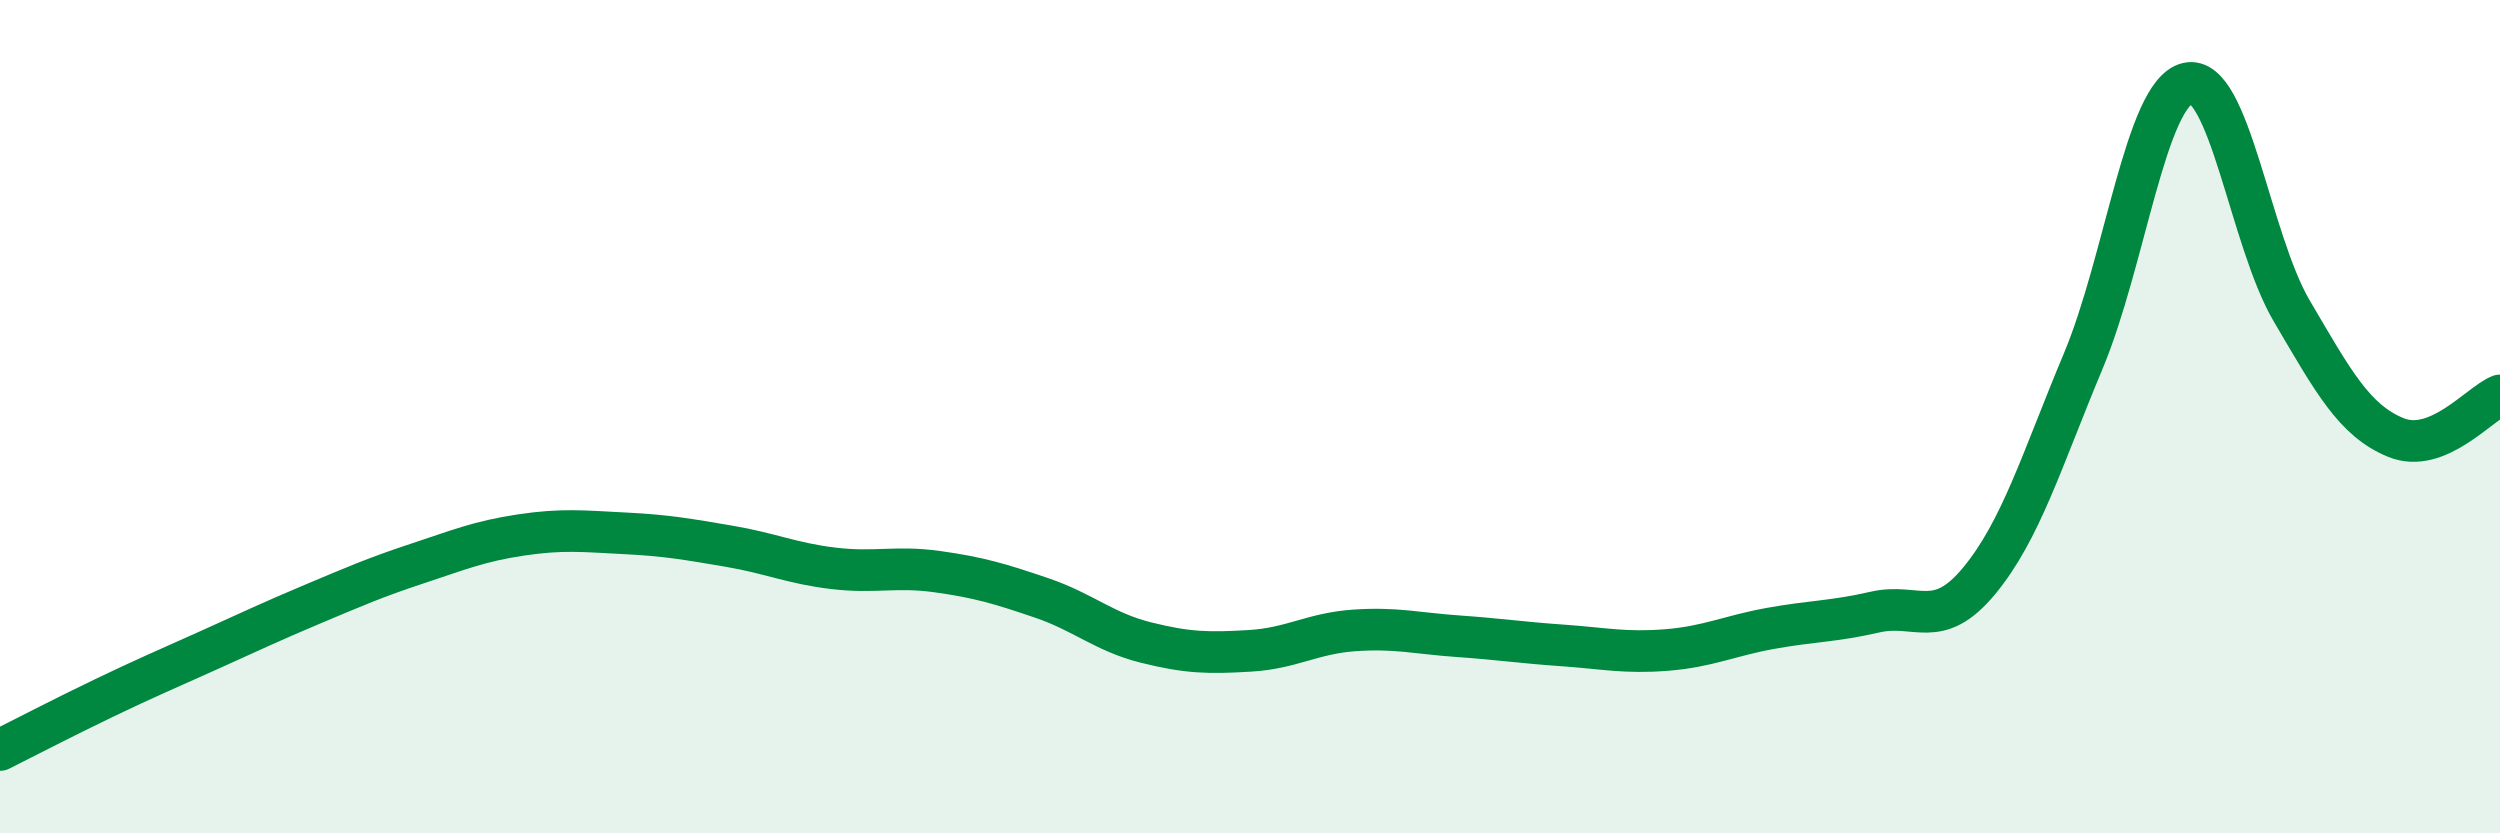
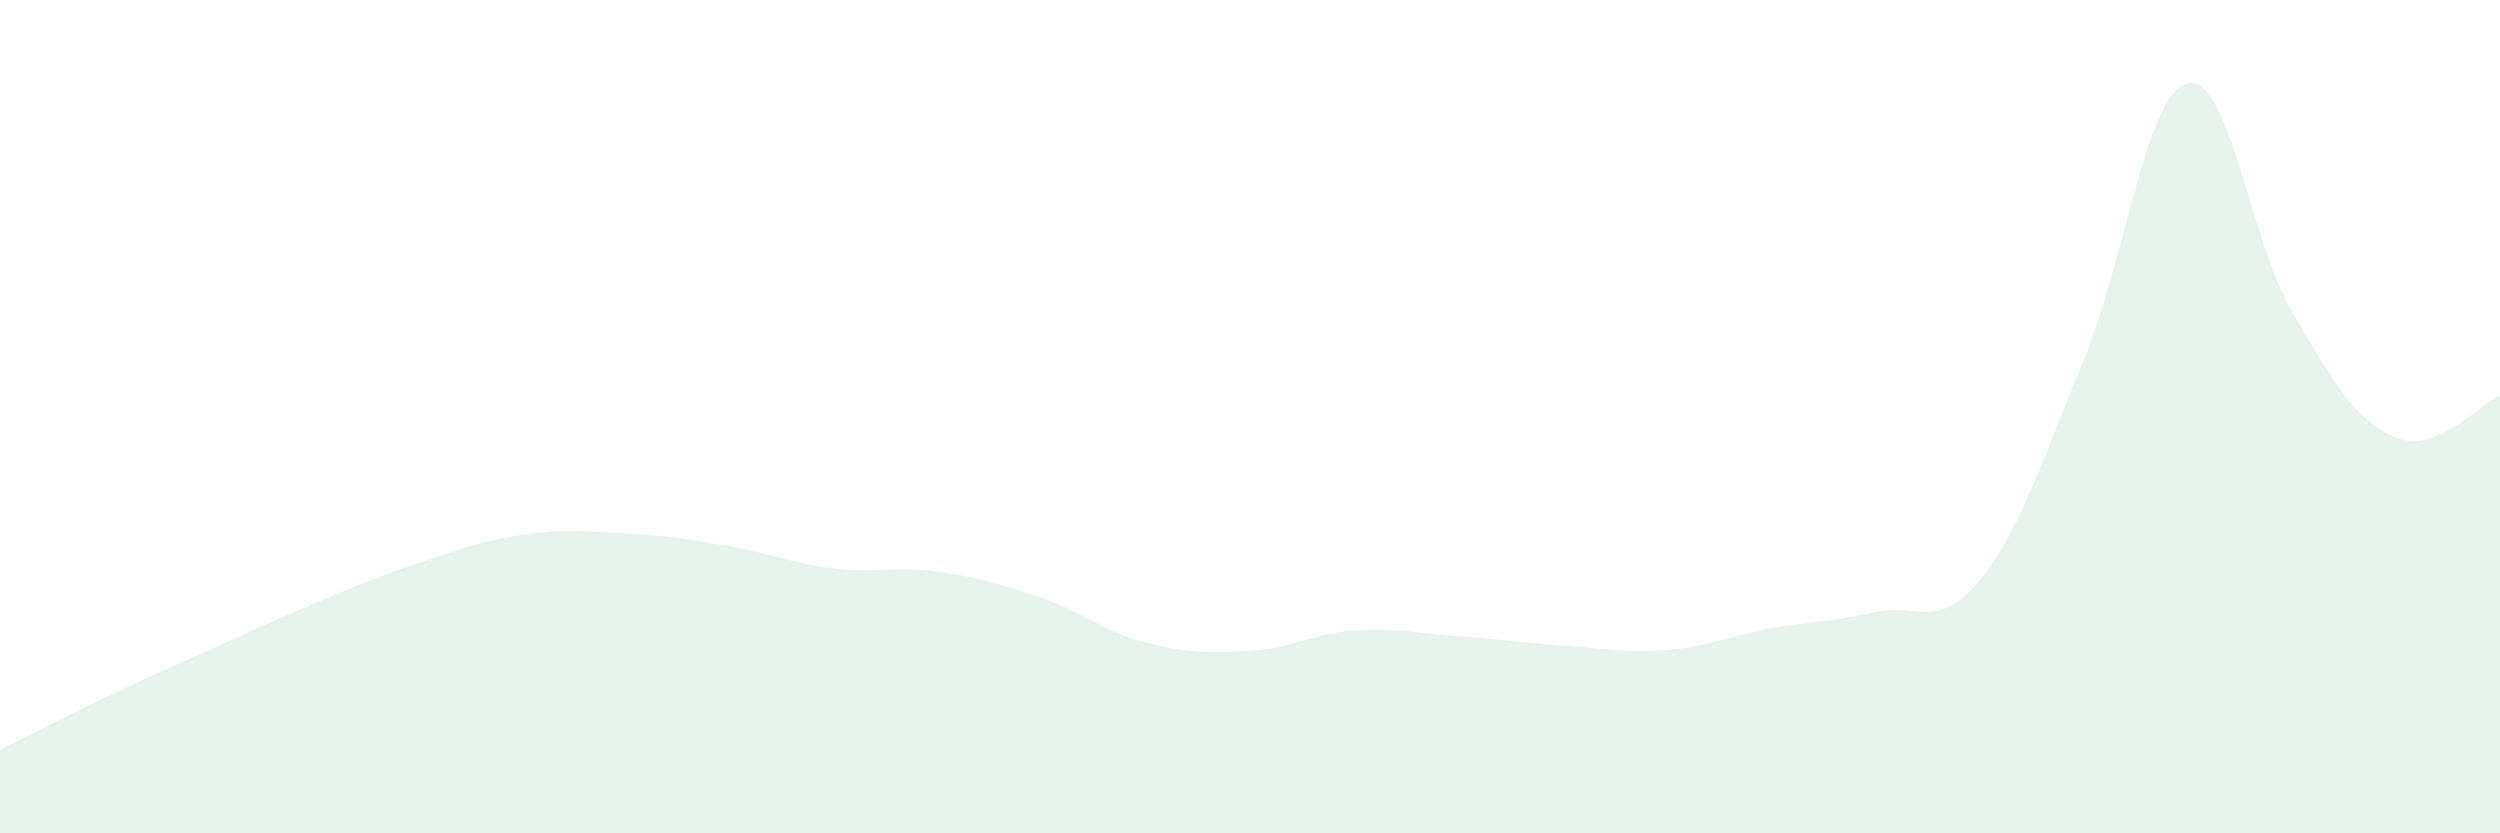
<svg xmlns="http://www.w3.org/2000/svg" width="60" height="20" viewBox="0 0 60 20">
  <path d="M 0,18 C 0.5,17.75 1.5,17.23 2.5,16.75 C 3.5,16.27 4,16.06 5,15.61 C 6,15.16 6.5,14.92 7.5,14.5 C 8.5,14.08 9,13.86 10,13.53 C 11,13.2 11.5,12.99 12.5,12.84 C 13.5,12.69 14,12.75 15,12.8 C 16,12.85 16.5,12.94 17.5,13.11 C 18.5,13.28 19,13.52 20,13.64 C 21,13.76 21.5,13.58 22.5,13.72 C 23.5,13.86 24,14.01 25,14.35 C 26,14.69 26.5,15.17 27.5,15.42 C 28.5,15.67 29,15.68 30,15.62 C 31,15.56 31.5,15.2 32.5,15.13 C 33.5,15.06 34,15.2 35,15.27 C 36,15.34 36.5,15.42 37.5,15.49 C 38.5,15.56 39,15.68 40,15.6 C 41,15.52 41.5,15.26 42.5,15.08 C 43.5,14.9 44,14.92 45,14.69 C 46,14.46 46.5,15.15 47.5,13.94 C 48.5,12.73 49,11.05 50,8.66 C 51,6.27 51.5,2.24 52.5,2 C 53.5,1.76 54,5.76 55,7.46 C 56,9.16 56.5,10.09 57.5,10.5 C 58.5,10.91 59.5,9.69 60,9.49L60 20L0 20Z" fill="#008740" opacity="0.1" stroke-linecap="round" stroke-linejoin="round" />
-   <path d="M 0,18 C 0.5,17.75 1.5,17.23 2.5,16.75 C 3.5,16.27 4,16.06 5,15.61 C 6,15.16 6.5,14.92 7.5,14.5 C 8.5,14.08 9,13.86 10,13.53 C 11,13.2 11.5,12.99 12.5,12.84 C 13.5,12.69 14,12.75 15,12.8 C 16,12.85 16.5,12.94 17.5,13.11 C 18.5,13.28 19,13.52 20,13.64 C 21,13.76 21.5,13.58 22.5,13.72 C 23.5,13.86 24,14.01 25,14.35 C 26,14.69 26.5,15.17 27.5,15.42 C 28.5,15.67 29,15.68 30,15.62 C 31,15.56 31.5,15.2 32.5,15.13 C 33.5,15.06 34,15.2 35,15.27 C 36,15.34 36.5,15.42 37.5,15.49 C 38.5,15.56 39,15.68 40,15.6 C 41,15.52 41.5,15.26 42.5,15.08 C 43.5,14.9 44,14.92 45,14.69 C 46,14.46 46.5,15.15 47.5,13.94 C 48.5,12.73 49,11.05 50,8.66 C 51,6.27 51.5,2.24 52.5,2 C 53.5,1.76 54,5.76 55,7.46 C 56,9.16 56.5,10.09 57.5,10.5 C 58.5,10.91 59.5,9.69 60,9.49" stroke="#008740" stroke-width="1" fill="none" stroke-linecap="round" stroke-linejoin="round" />
</svg>